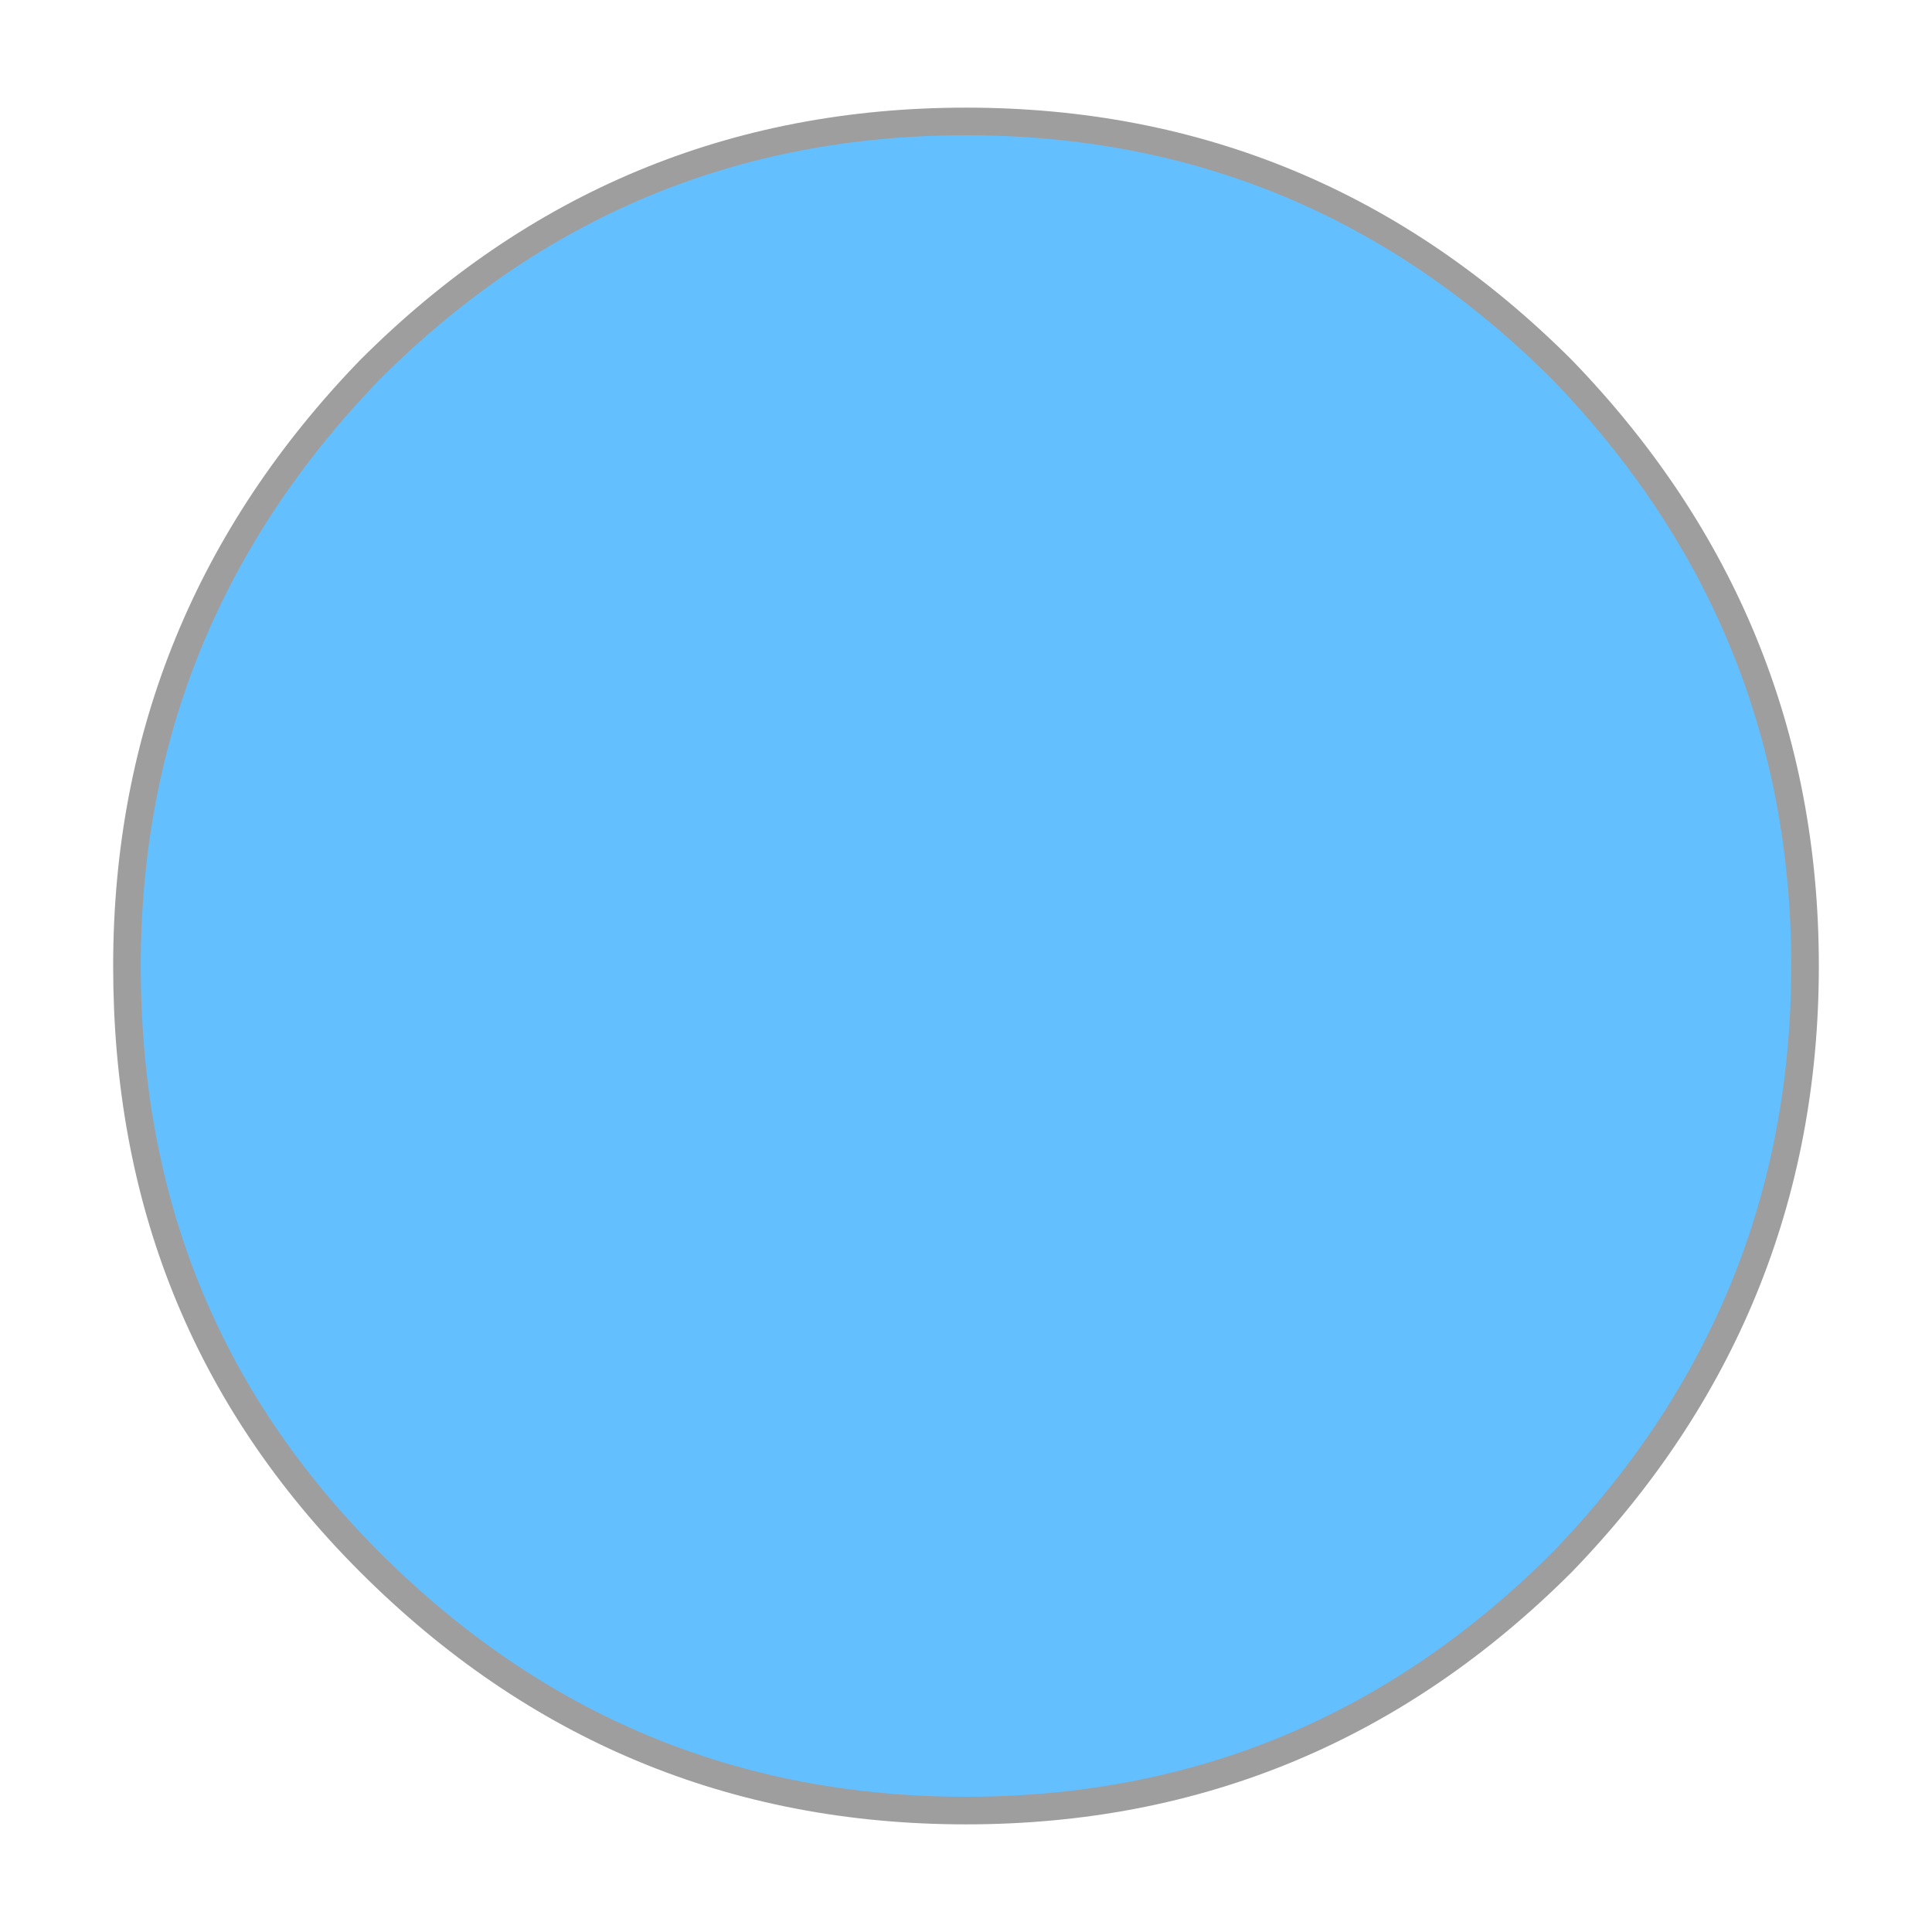
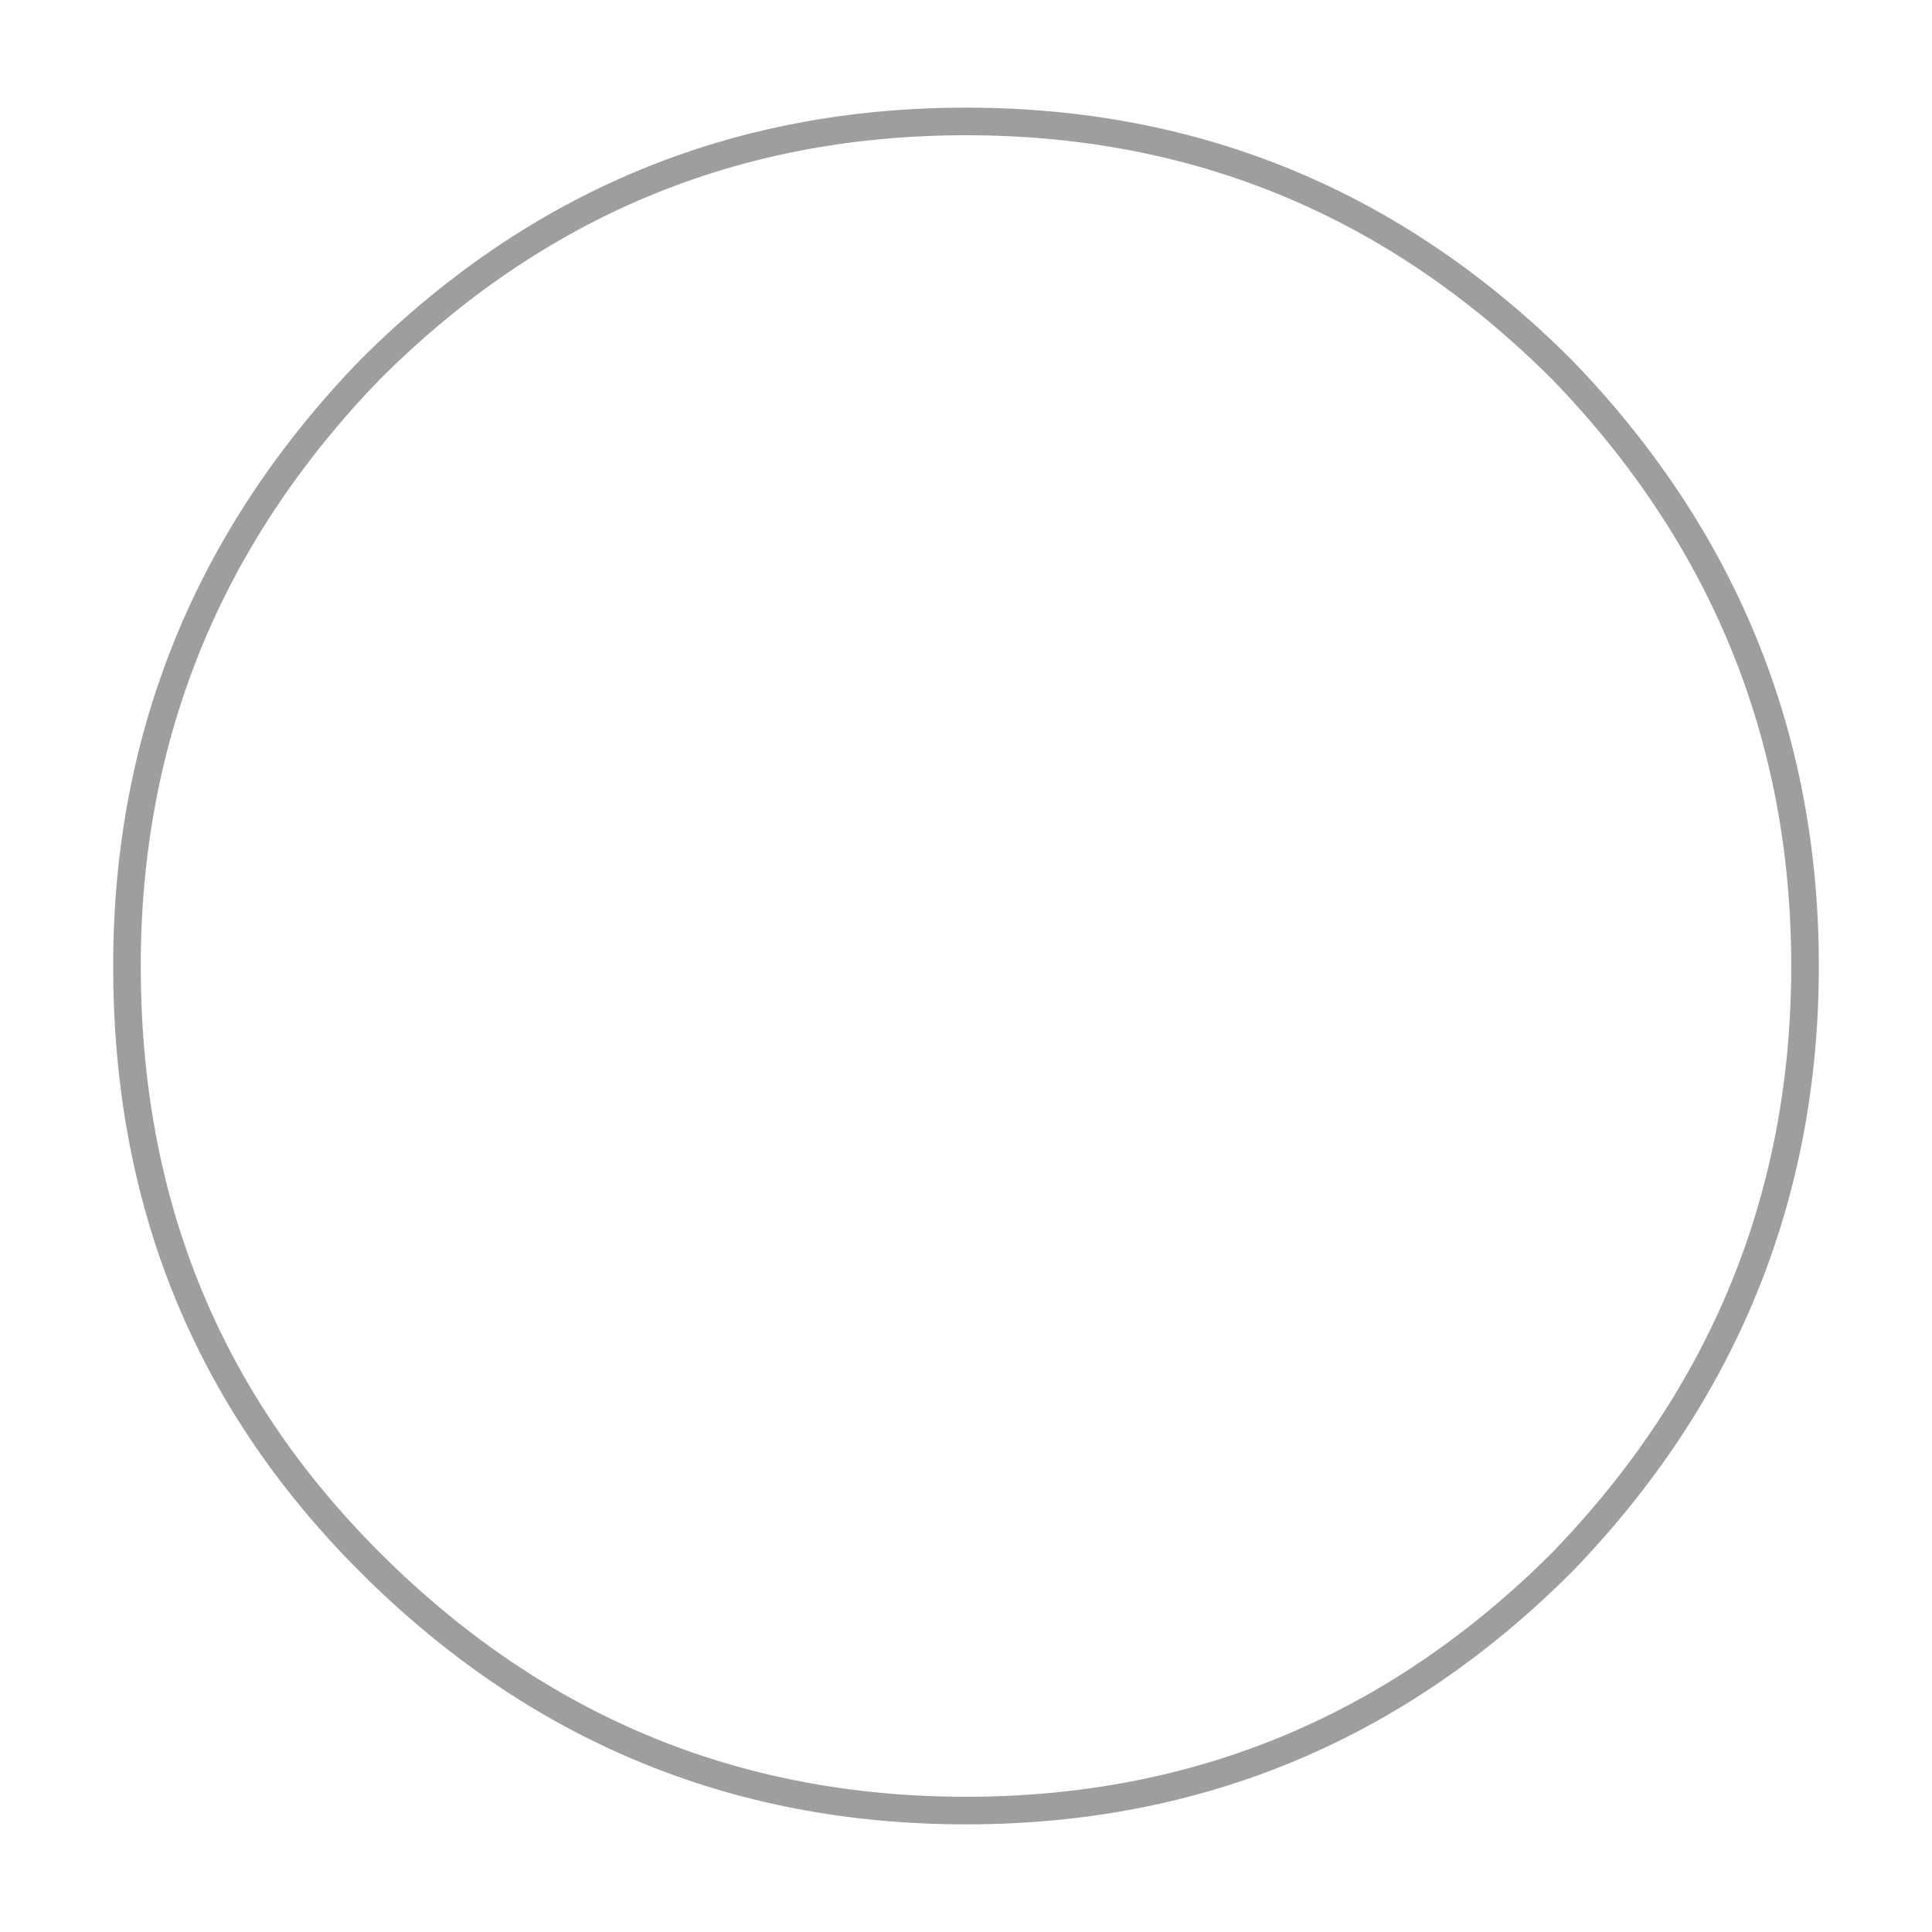
<svg xmlns="http://www.w3.org/2000/svg" version="1.1" id="Capa_1" x="0px" y="0px" viewBox="0 0 35 35" style="enable-background:new 0 0 35 35;" xml:space="preserve">
  <style type="text/css">
	.st0{fill:#64BFFF;}
	.st1{fill:none;stroke:#9E9E9E;stroke-width:0.5;stroke-linecap:round;stroke-linejoin:round;}
</style>
-   <path class="st0" d="M6.7,28.3c3,3,6.6,4.5,10.8,4.5s7.8-1.5,10.8-4.5c3-3,4.4-6.6,4.4-10.8c0-4.2-1.5-7.8-4.4-10.8  c-3-3-6.6-4.5-10.8-4.5c-4.2,0-7.8,1.5-10.8,4.5c-3,3-4.4,6.5-4.4,10.8C2.3,21.7,3.8,25.3,6.7,28.3" />
  <path class="st1" d="M32.7,17.5c0,4.2-1.5,7.8-4.4,10.8c-3,3-6.6,4.5-10.8,4.5s-7.8-1.5-10.8-4.5c-3-3-4.4-6.6-4.4-10.8  c0-4.2,1.5-7.8,4.4-10.8c3-3,6.6-4.5,10.8-4.5c4.2,0,7.8,1.5,10.8,4.5C31.2,9.7,32.7,13.3,32.7,17.5z" />
</svg>